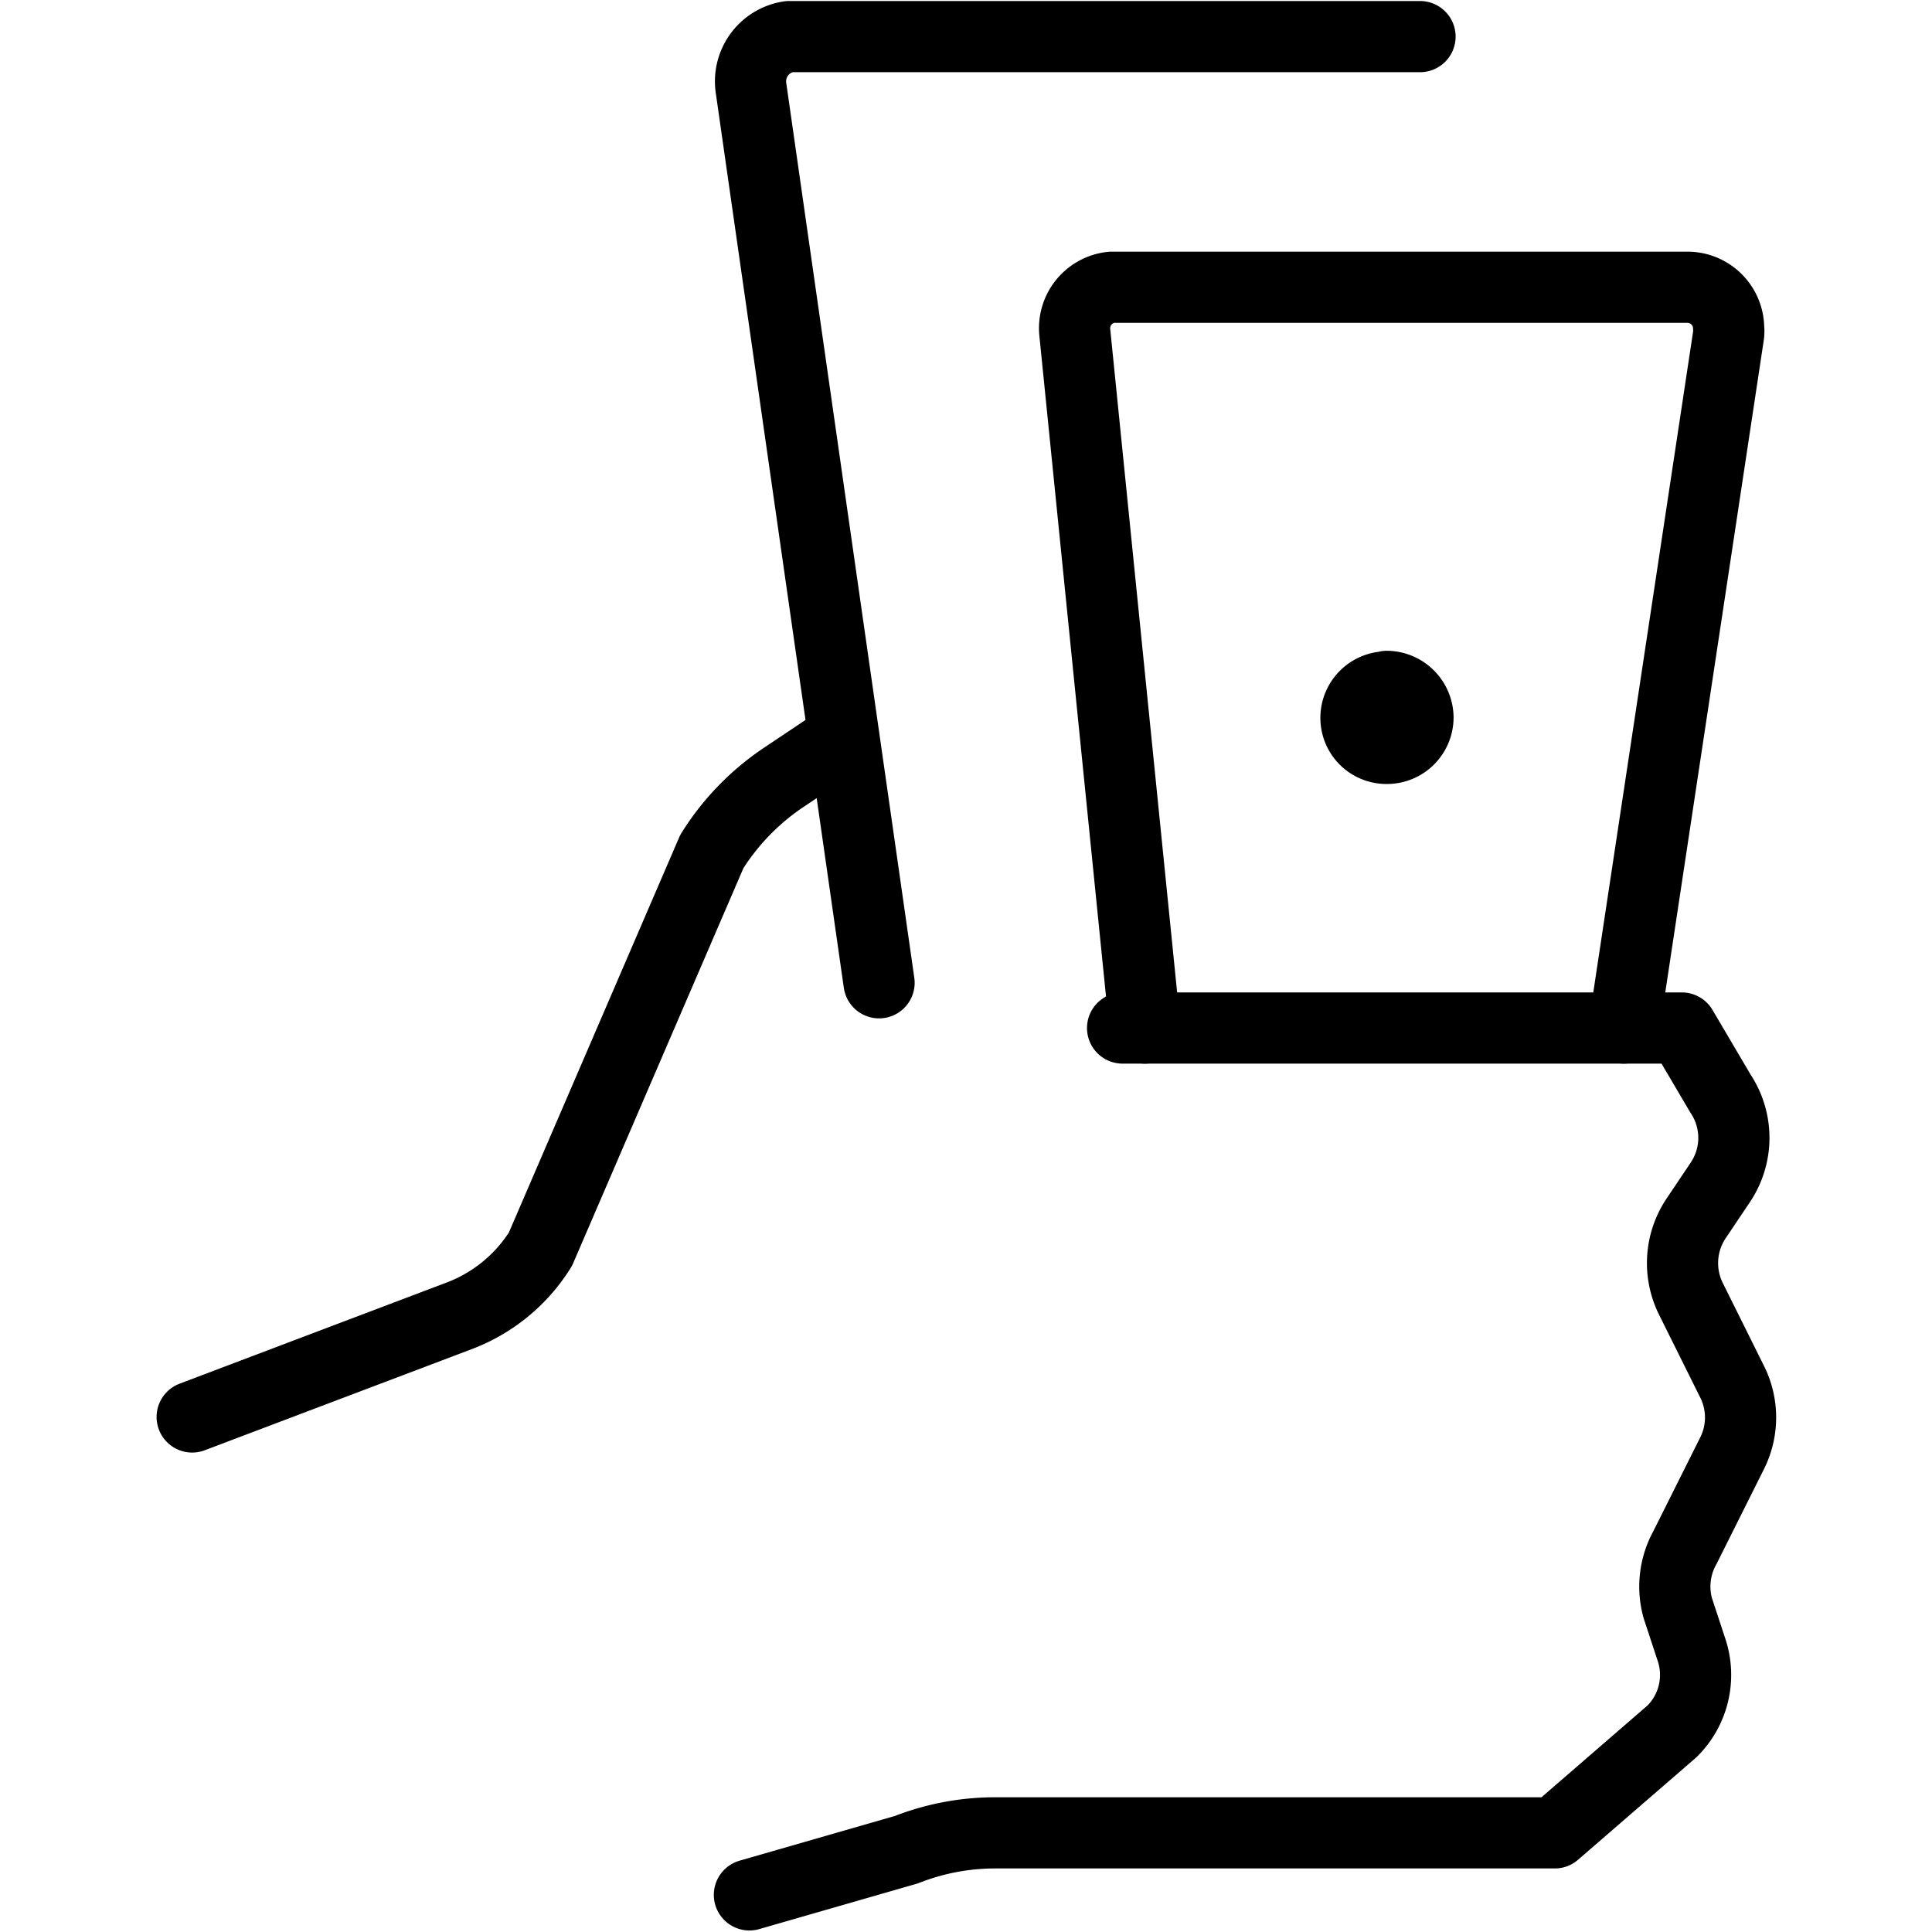
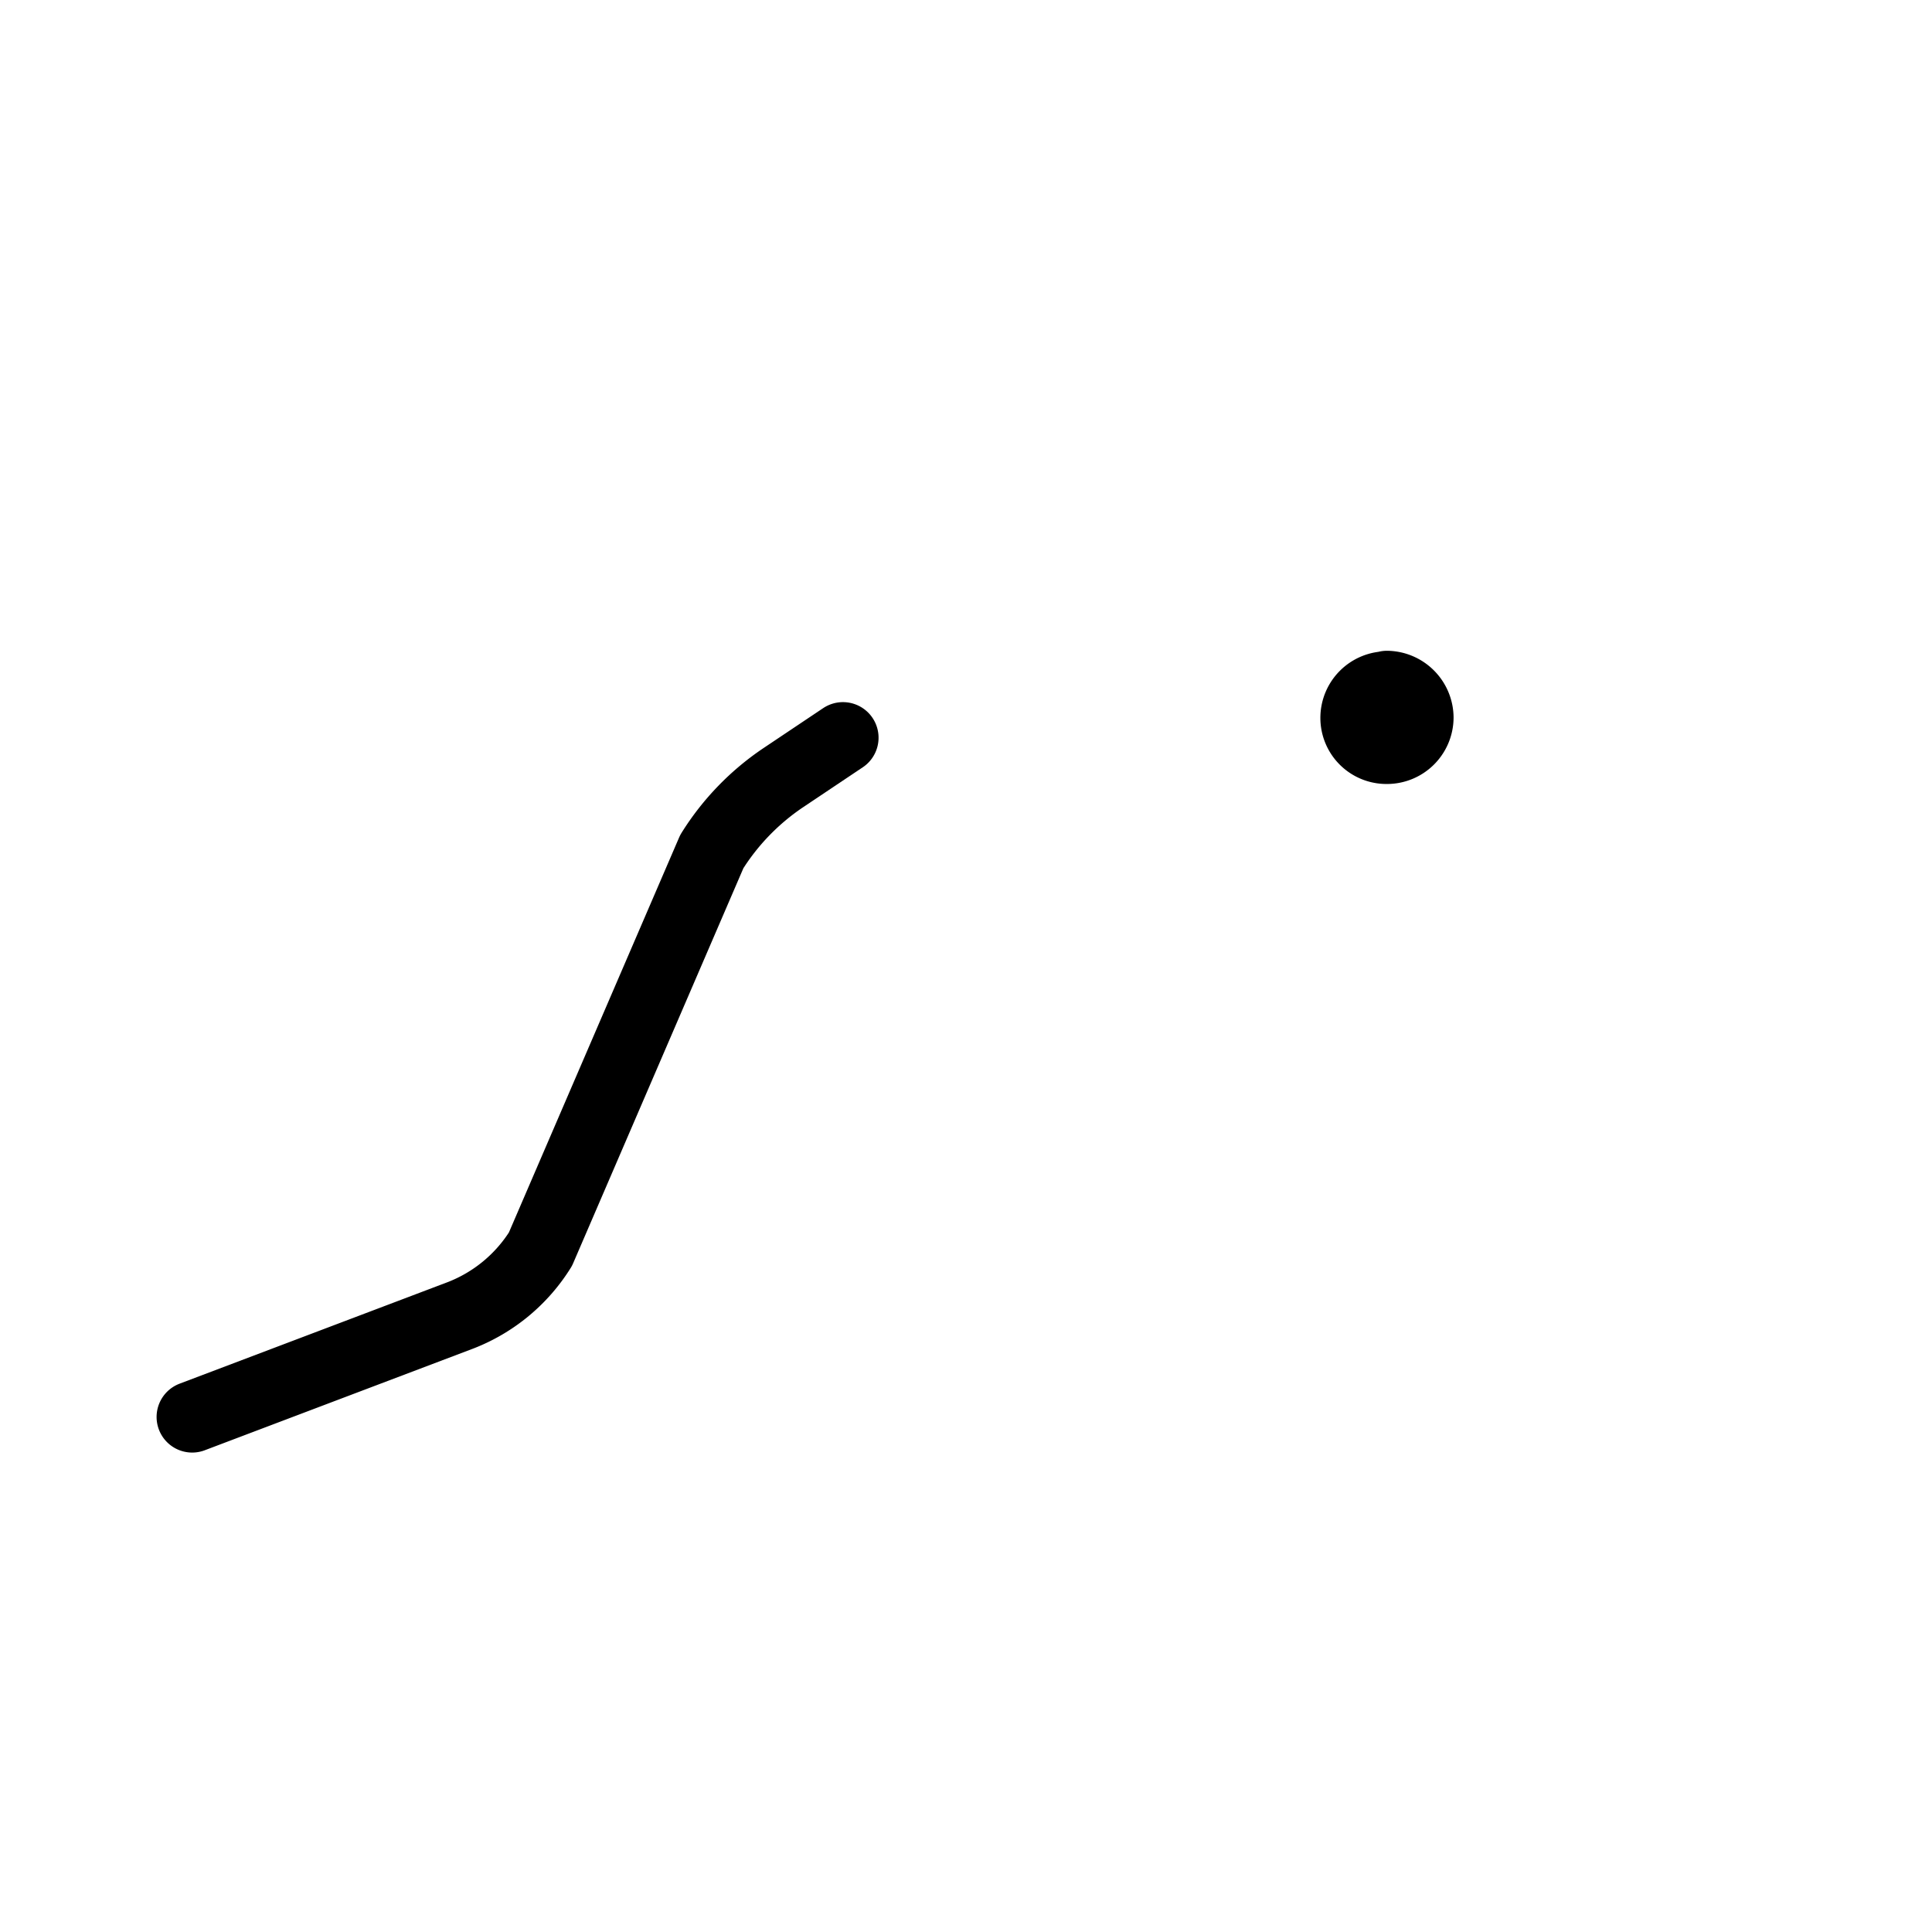
<svg xmlns="http://www.w3.org/2000/svg" id="Layer_1" data-name="Layer 1" viewBox="0 0 38 38">
  <defs>
    <style>.cls-1,.cls-2{fill:none;}.cls-1{stroke:#000;stroke-linecap:round;stroke-linejoin:round;stroke-width:1.4px;}</style>
  </defs>
-   <path class="cls-1" d="M22.08,20.22h11l.76,1.29a1.57,1.57,0,0,1,0,1.74l-.49.73a1.58,1.58,0,0,0-.09,1.57l.81,1.63a1.57,1.57,0,0,1,0,1.4l-.93,1.86A1.58,1.58,0,0,0,33,31.63l.27.82a1.56,1.56,0,0,1-.38,1.6l-2.31,2h-11a4.77,4.77,0,0,0-1.75.33l-3.09.89" />
  <path class="cls-1" d="M3.78,27.87l5.28-2a3.23,3.23,0,0,0,1.57-1.3L14,16.75a4.84,4.84,0,0,1,1.4-1.45l1.18-.79" />
-   <path class="cls-1" d="M17.29,19.33,14.77,1.72a.89.89,0,0,1,.75-1H27.93" />
-   <path class="cls-1" d="M22.52,20.22,21.14,6.54a.81.81,0,0,1,.72-.89H33.18a.81.81,0,0,1,.82.8.57.57,0,0,1,0,.13L31.94,20.22" />
  <path class="cls-1" d="M27.28,13.5a.62.62,0,0,1,.61.61.61.61,0,0,1-.61.61.6.6,0,0,1-.61-.6.61.61,0,0,1,.61-.61" />
-   <rect class="cls-2" width="38" height="38" />
</svg>